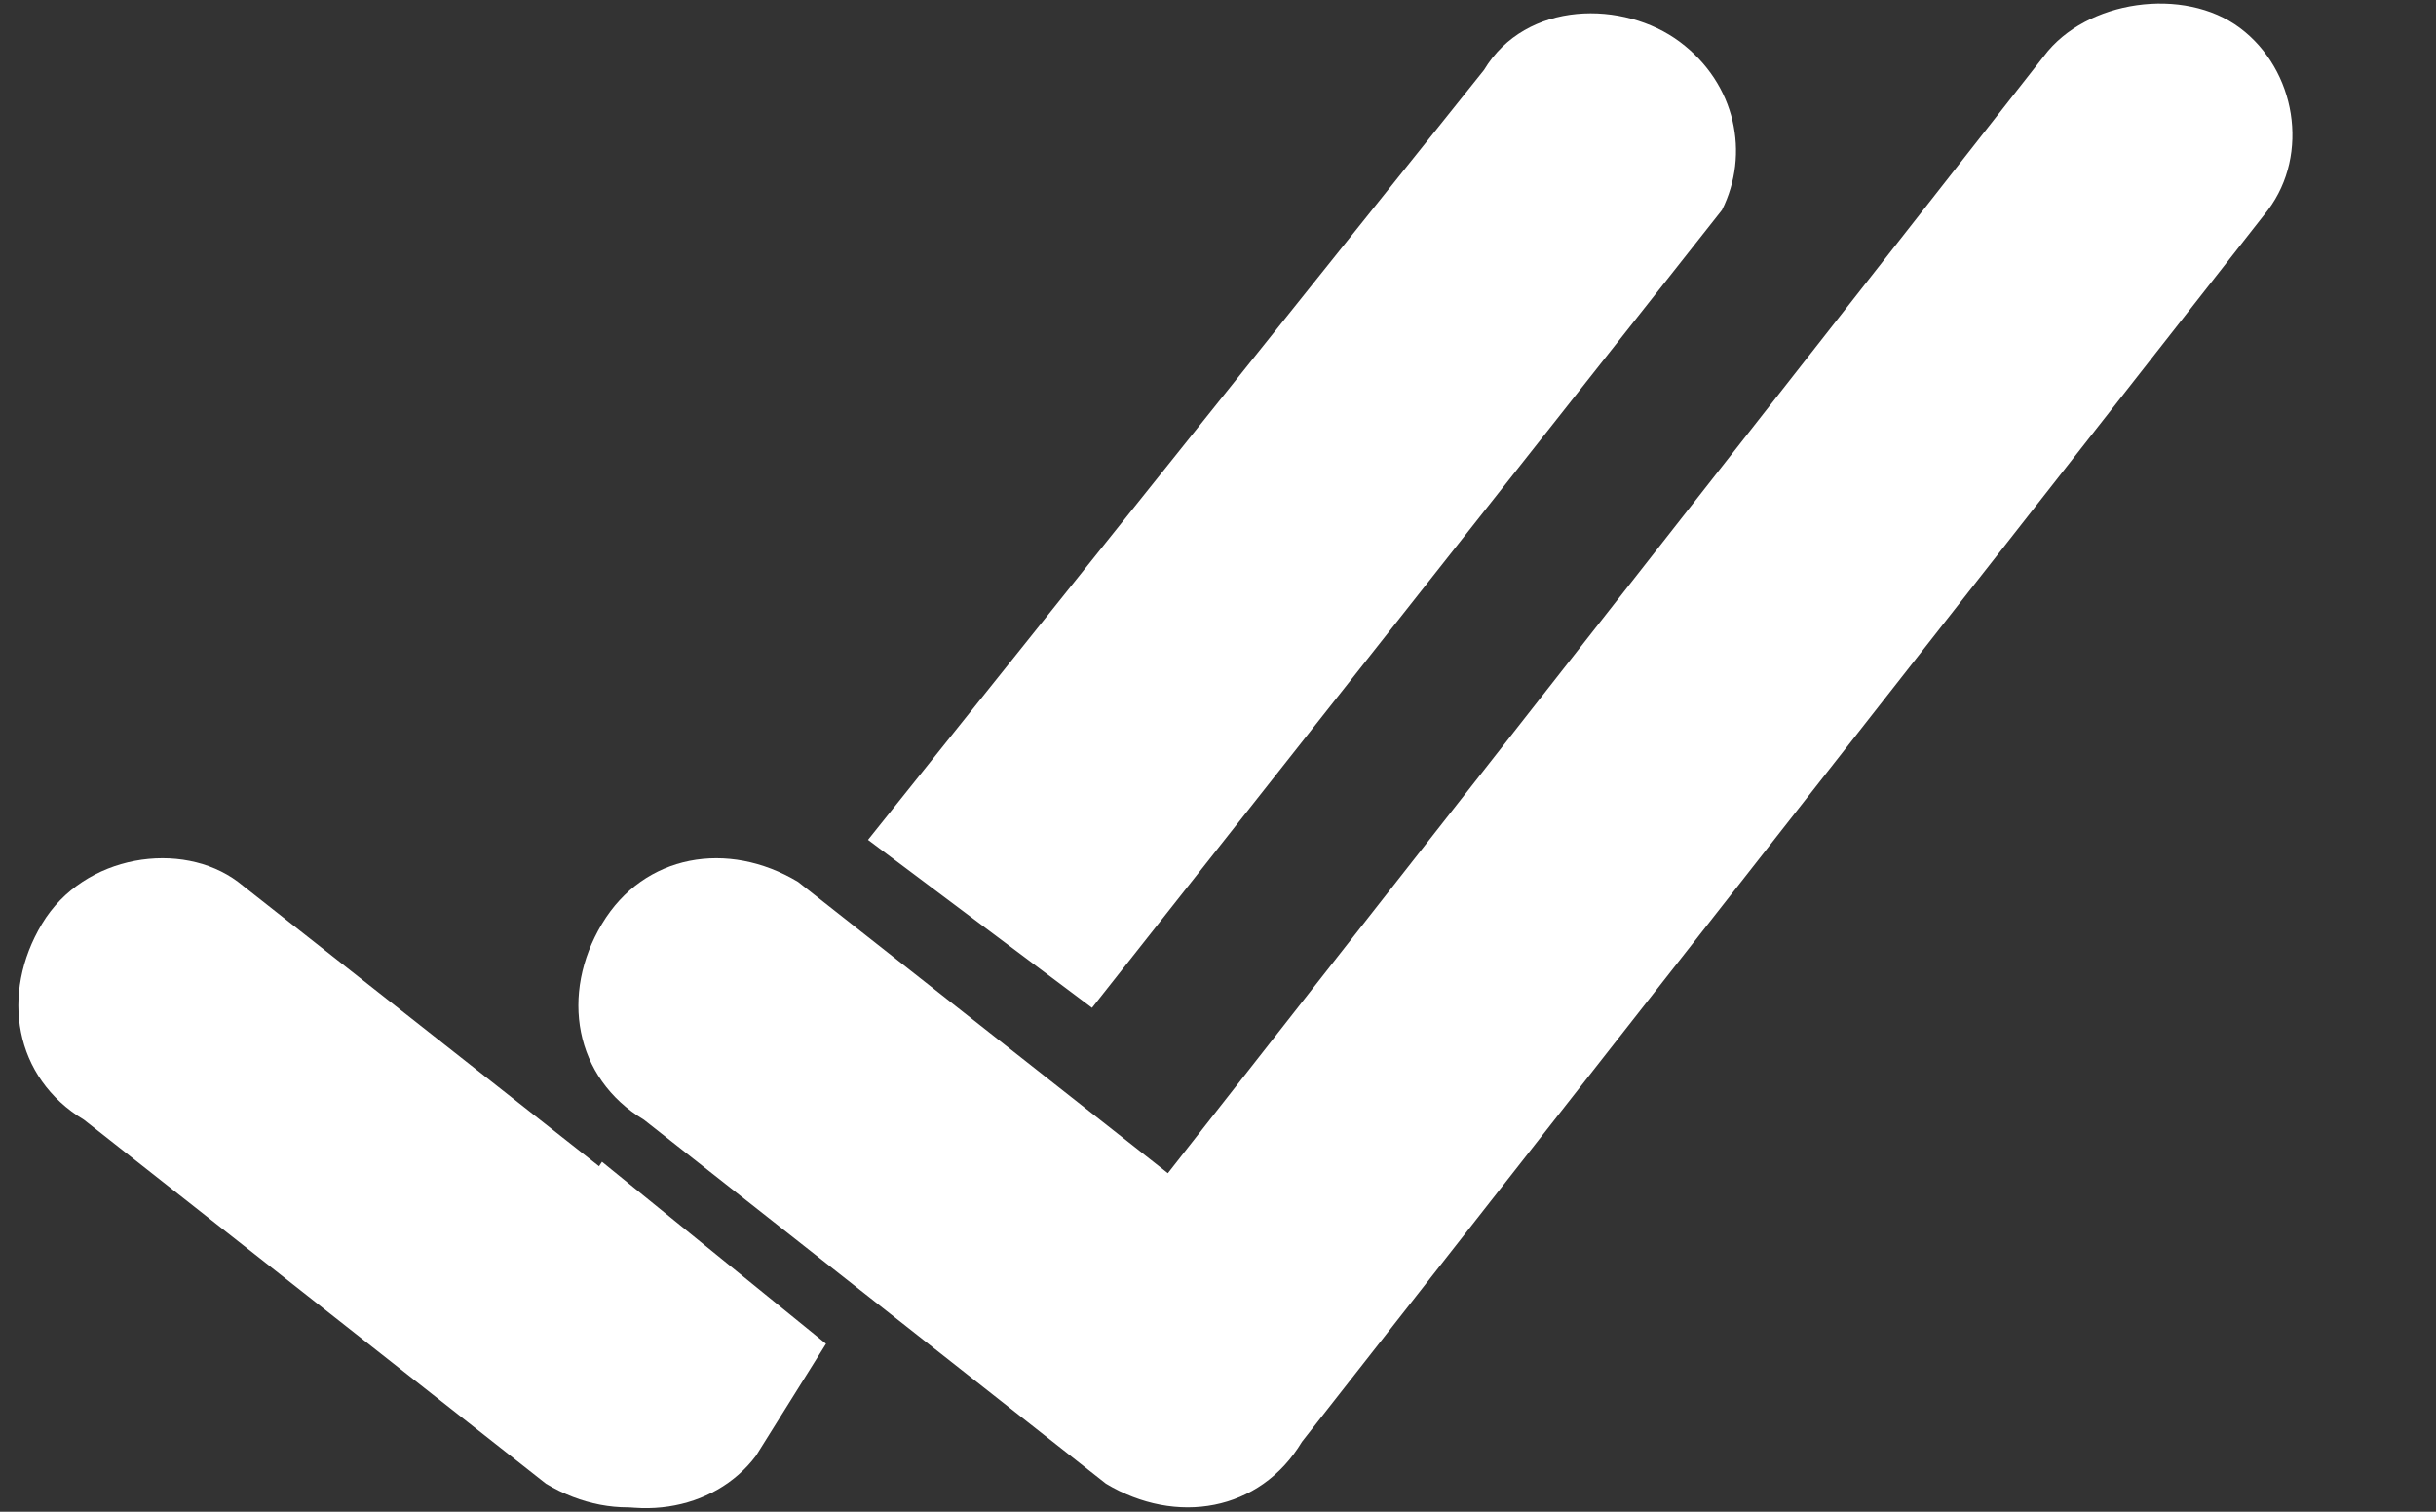
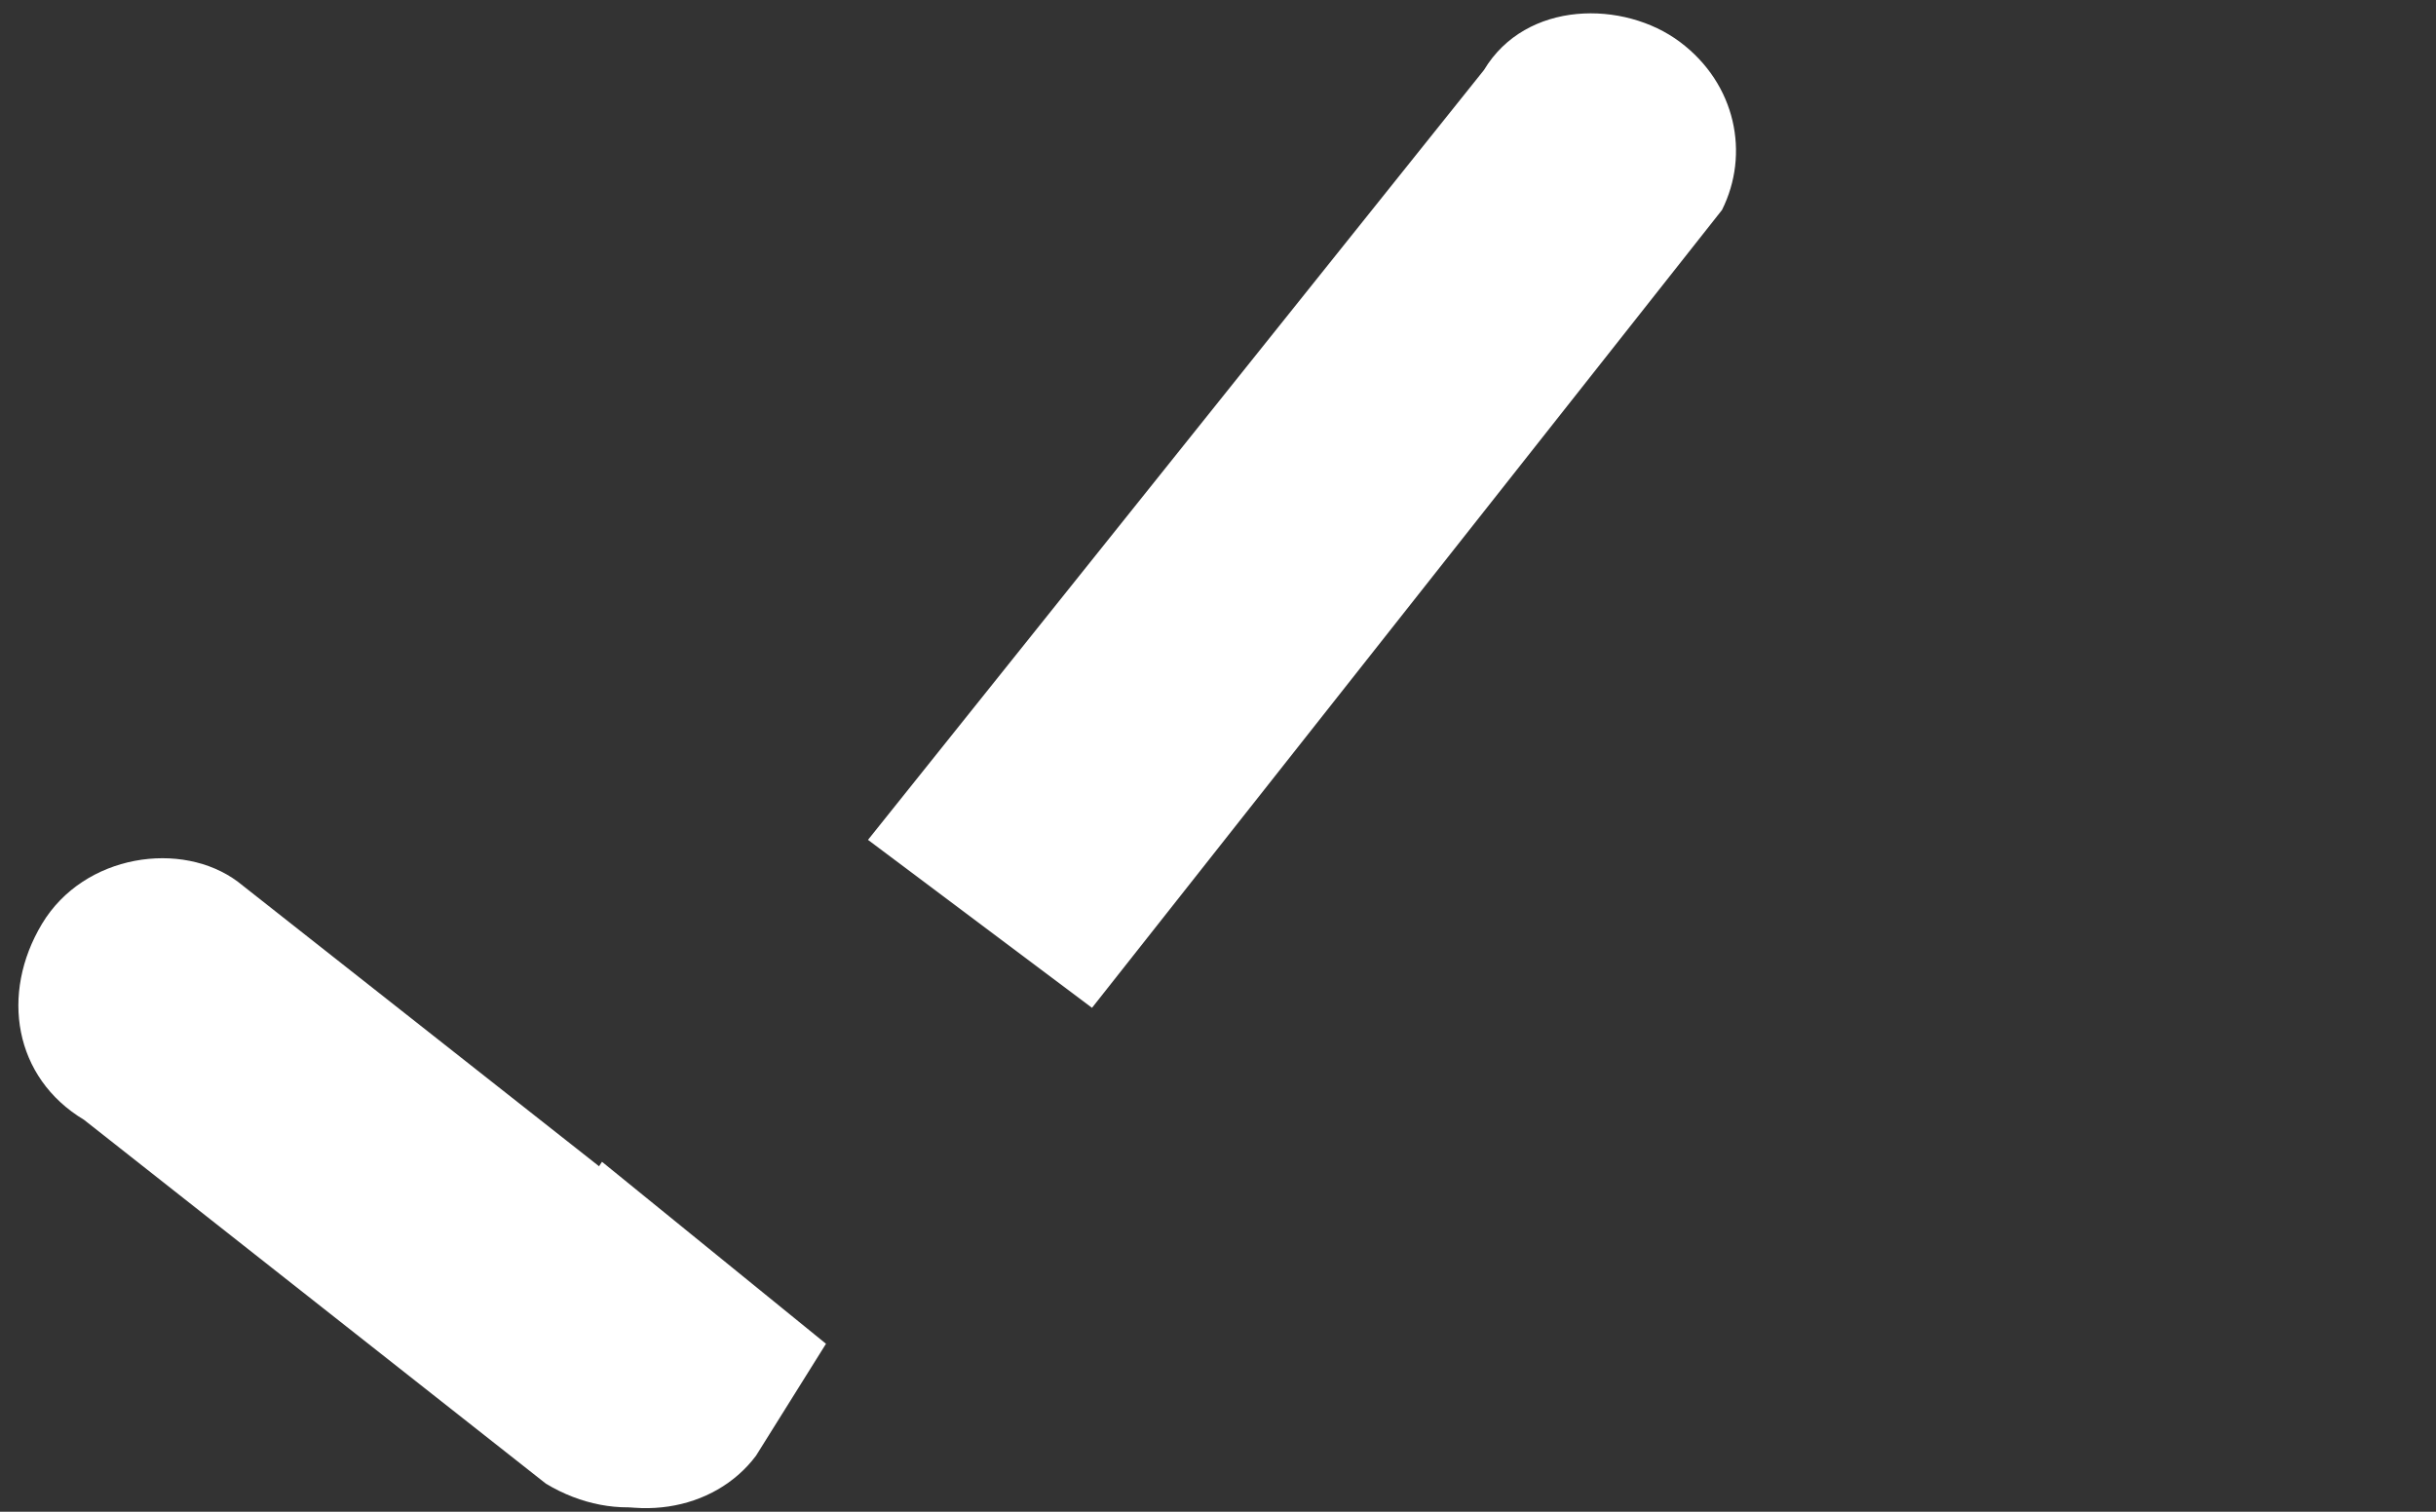
<svg xmlns="http://www.w3.org/2000/svg" version="1.1" id="_-e-VV" x="0px" y="0px" viewBox="0 0 17.4 10.8" style="enable-background:new 0 0 17.4 10.8;" xml:space="preserve">
  <rect x="0" y="0" width="17.4" height="10.8" fill="#333333" stroke="none" />
  <style type="text/css">
	.st0 {
    fill: #ffffff;
  }
</style>
  <path class="st0" d="M3.9,10.6L0.6,8C0.1,7.7,0,7.1,0.3,6.6s1-0.6,1.4-0.3L5,8.9c0.5,0.3,0.6,0.9,0.3,1.4l0,0  C5,10.8,4.4,10.9,3.9,10.6z" />
  <path class="st0" d="M3.7,9.2C3.4,9.7,3.5,10.3,4,10.6c0.5,0.3,1.1,0.2,1.4-0.2l0.5-0.8L4.3,8.3L3.7,9.2z" />
  <path class="st0" d="M12,0.3C11.6,0,10.9,0,10.6,0.5L6.2,6l1.6,1.2l4.5-5.7C12.5,1.1,12.4,0.6,12,0.3z" />
-   <path id="Rounded_Rectangle_13_copy_14-2" class="st0" d="M7.9,10.6L4.6,8C4.1,7.7,4,7.1,4.3,6.6S5.2,6,5.7,6.3L9,8.9  c0.5,0.3,0.6,0.9,0.3,1.4l0,0C9,10.8,8.4,10.9,7.9,10.6z M7.7,9.2l6.9-8.8c0.3-0.4,1-0.5,1.4-0.2s0.5,0.9,0.2,1.3l-6.9,8.8  c-0.3,0.5-0.9,0.6-1.4,0.2C7.5,10.3,7.4,9.7,7.7,9.2z" />
</svg>